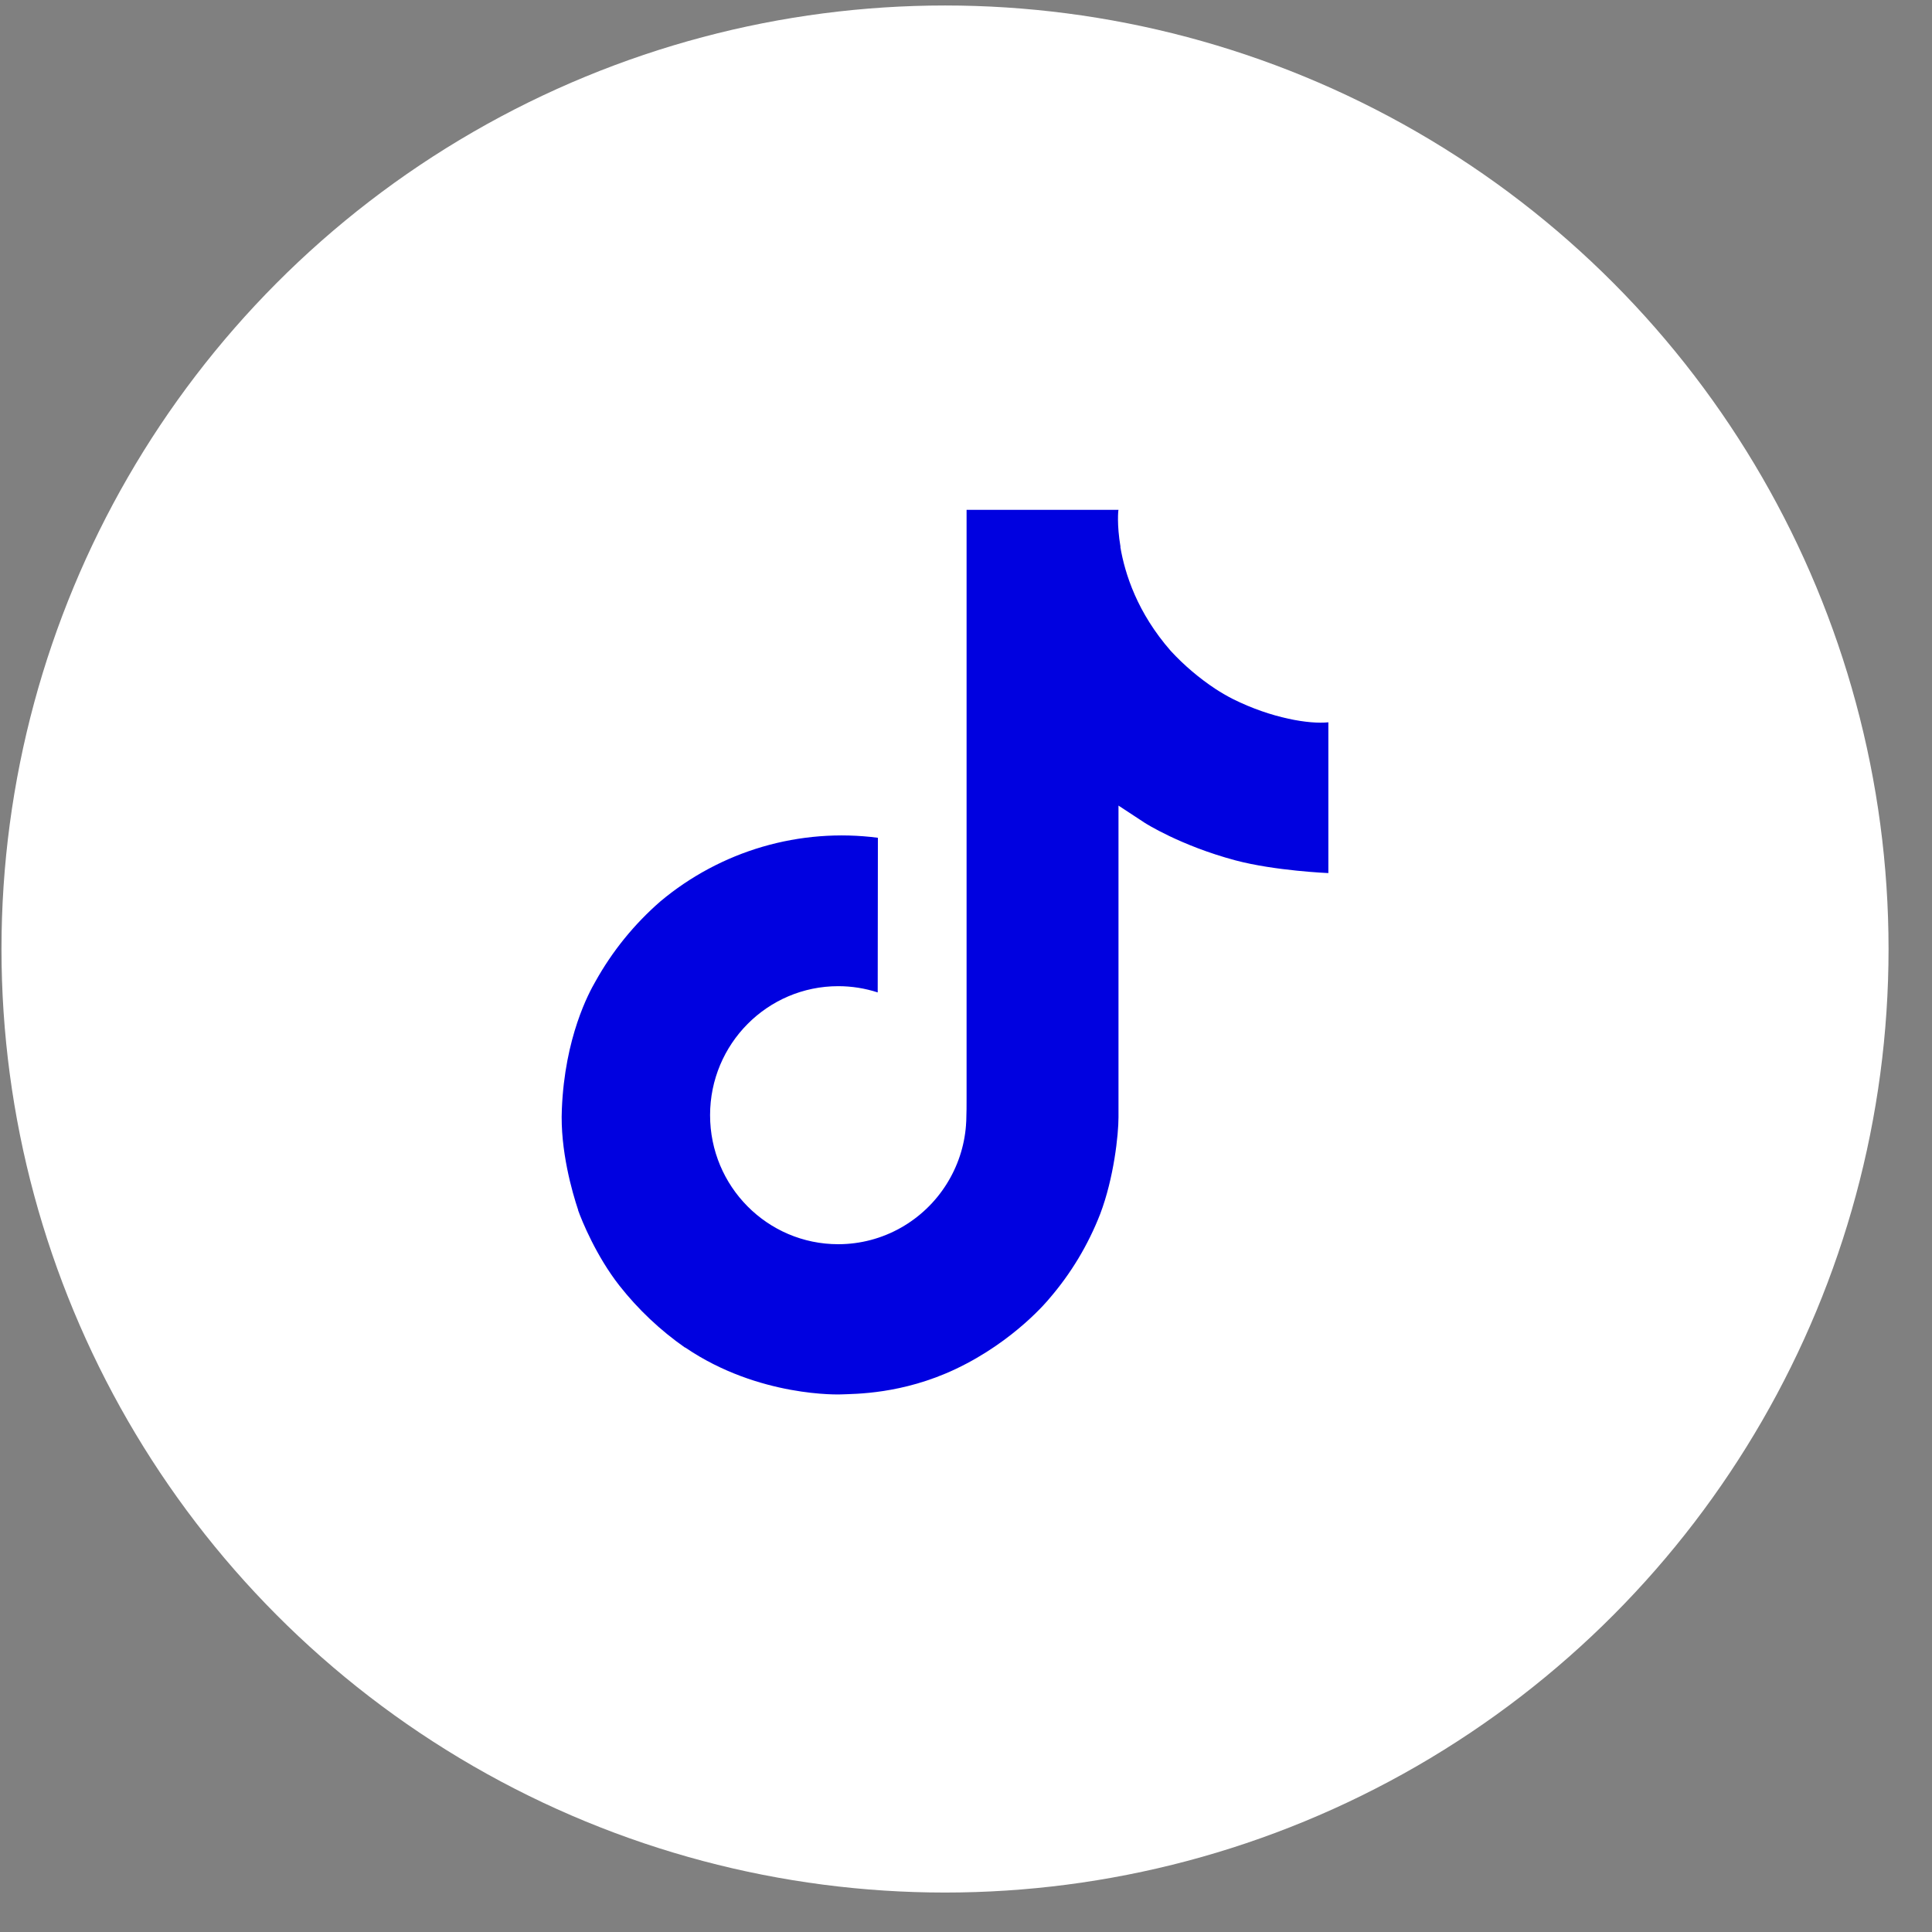
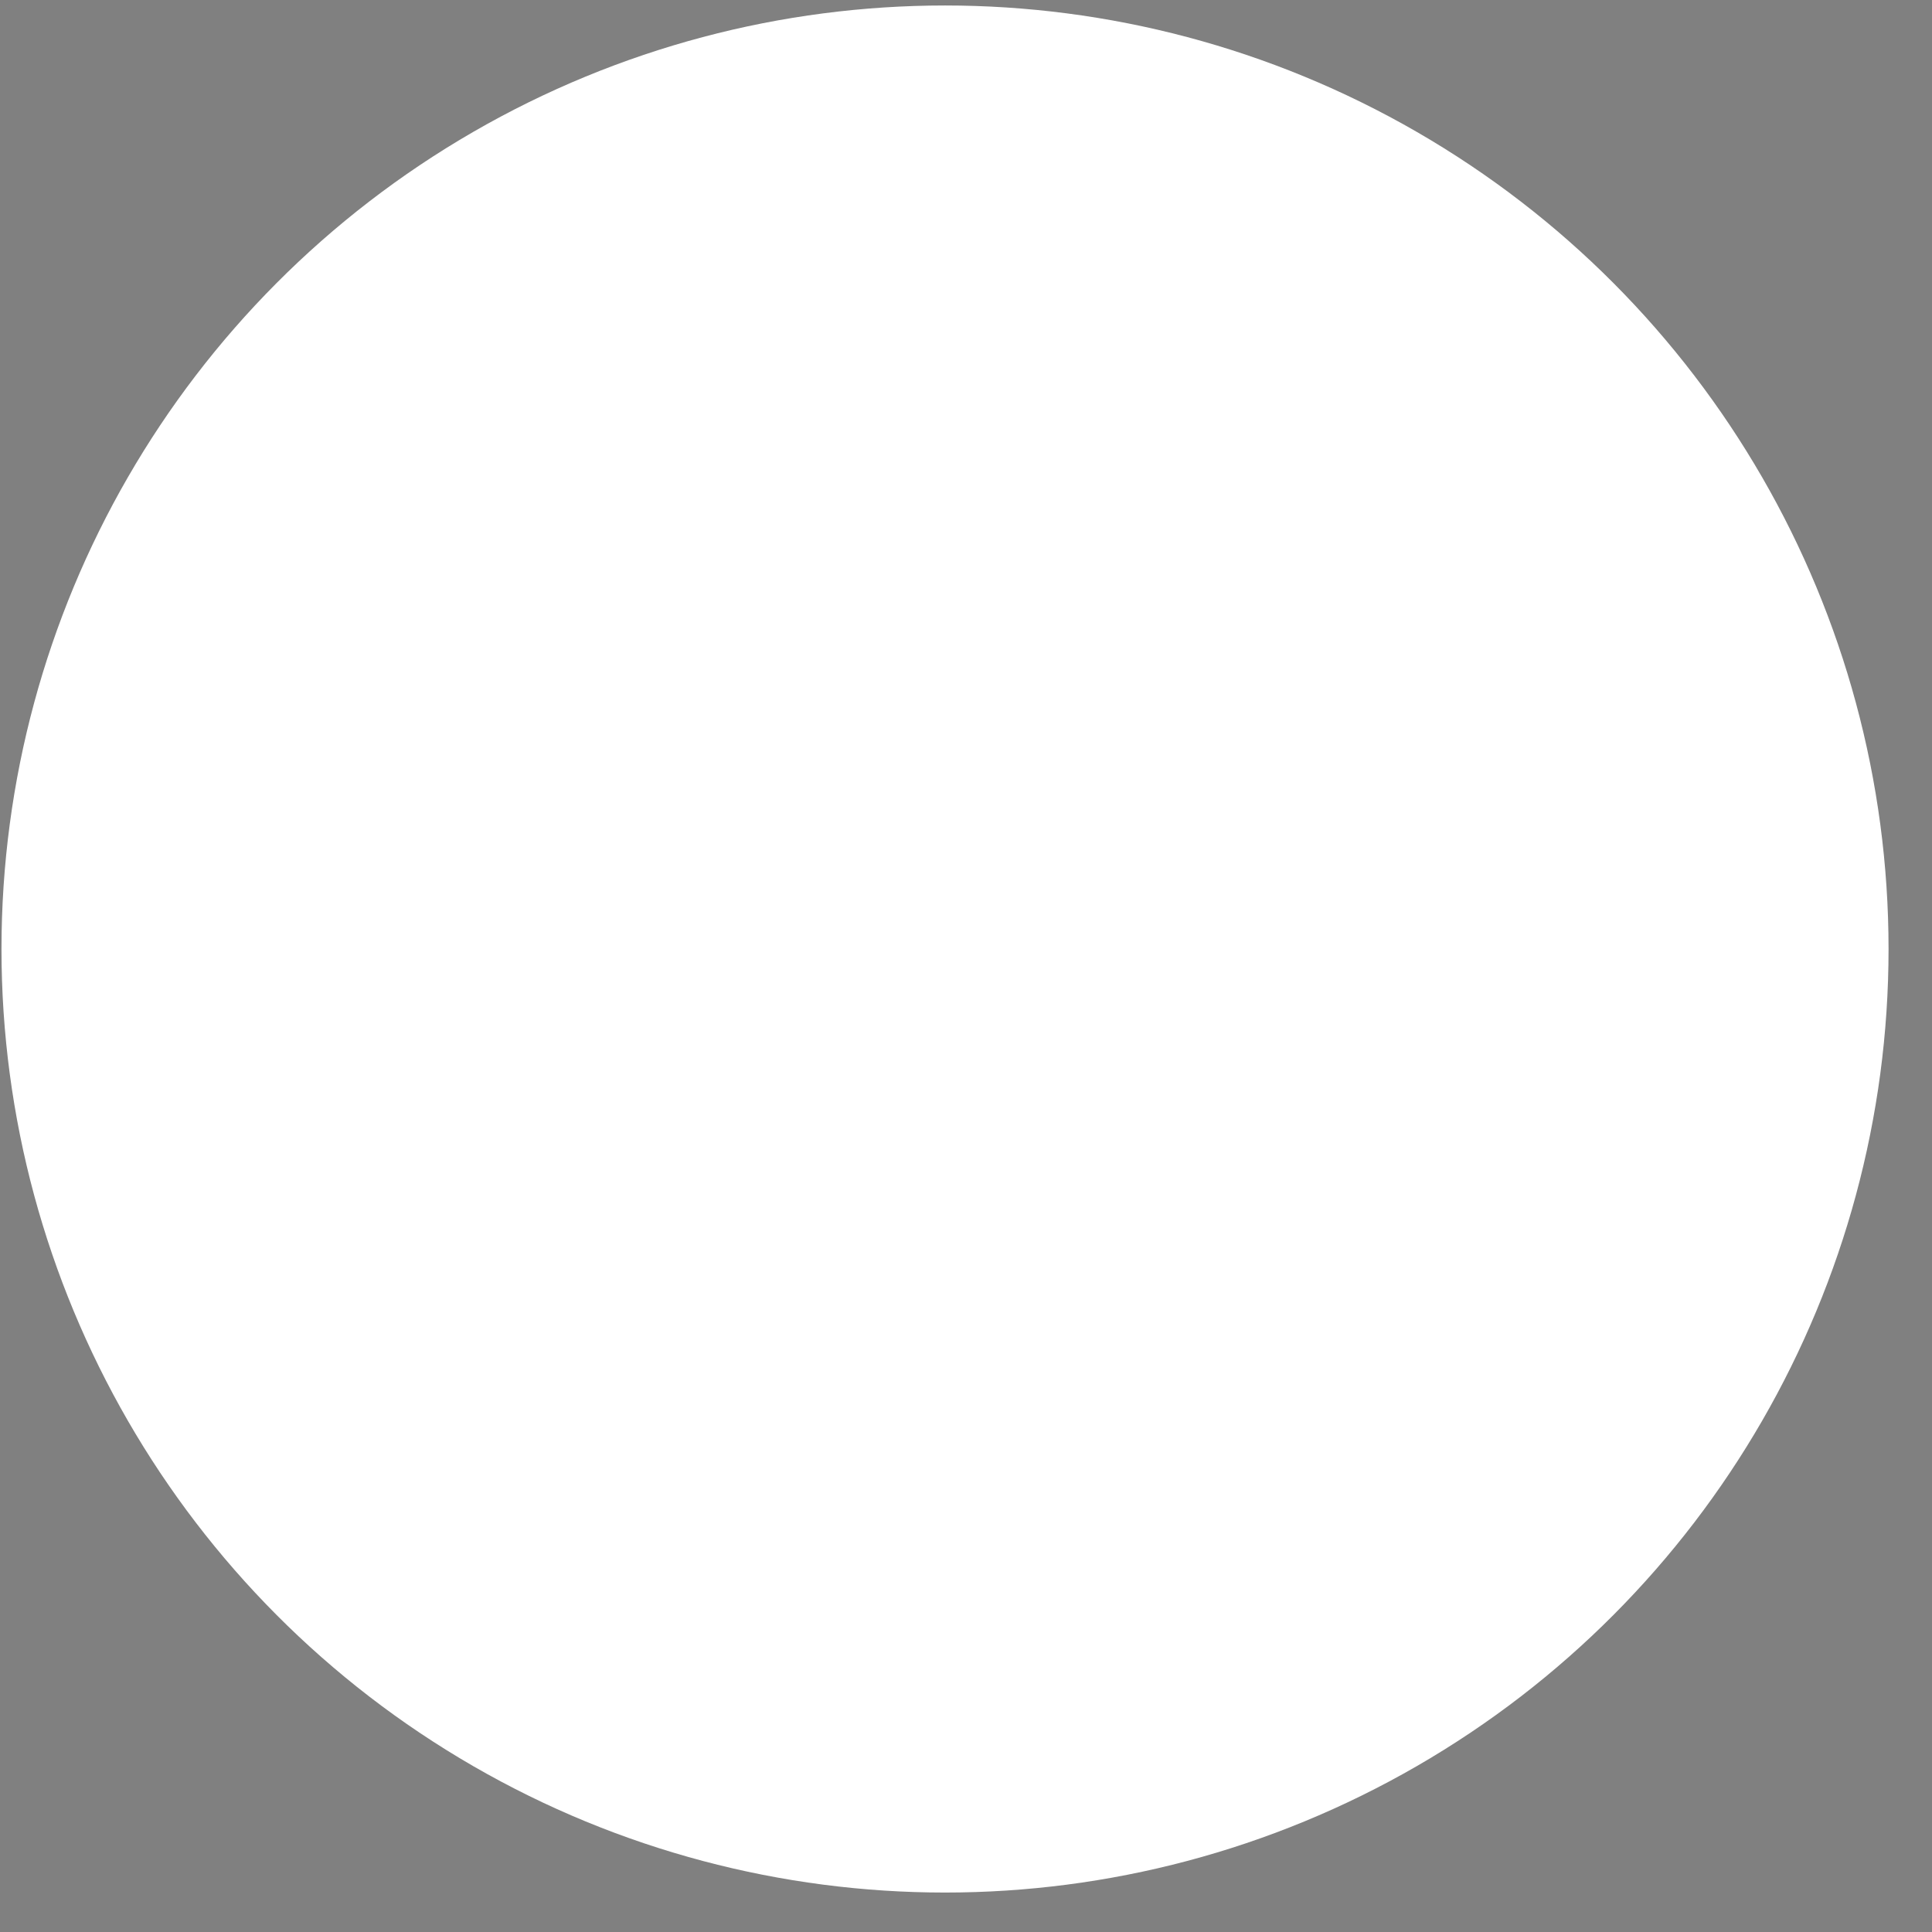
<svg xmlns="http://www.w3.org/2000/svg" width="43" height="43" viewBox="0 0 43 43" fill="none">
  <rect x="0" y="0" width="43" height="43" fill="#808080" stroke="none" />
  <circle cx="21.033" cy="21.122" r="21" fill="white" />
  <g clip-path="url(#clip0_1135_1434)">
-     <path d="M27.44 15.558C27.307 15.49 27.177 15.414 27.052 15.333C26.688 15.092 26.353 14.808 26.057 14.487C25.314 13.638 25.037 12.776 24.935 12.172H24.939C24.854 11.672 24.889 11.348 24.894 11.348H21.513V24.423C21.513 24.598 21.513 24.772 21.506 24.943C21.506 24.964 21.503 24.984 21.502 25.007C21.502 25.017 21.502 25.026 21.5 25.036C21.5 25.039 21.5 25.041 21.5 25.044C21.465 25.513 21.314 25.966 21.062 26.363C20.81 26.761 20.465 27.09 20.056 27.322C19.629 27.565 19.147 27.692 18.657 27.692C17.081 27.692 15.804 26.407 15.804 24.82C15.804 23.234 17.081 21.949 18.657 21.949C18.955 21.949 19.251 21.996 19.535 22.088L19.539 18.646C18.678 18.534 17.804 18.603 16.971 18.846C16.138 19.09 15.364 19.504 14.699 20.061C14.116 20.568 13.626 21.172 13.251 21.847C13.108 22.093 12.57 23.082 12.505 24.687C12.464 25.598 12.737 26.541 12.868 26.931V26.94C12.95 27.169 13.268 27.953 13.786 28.614C14.203 29.144 14.697 29.61 15.25 29.996V29.988L15.258 29.996C16.895 31.108 18.71 31.035 18.71 31.035C19.024 31.022 20.077 31.035 21.272 30.469C22.598 29.841 23.352 28.905 23.352 28.905C23.835 28.346 24.218 27.709 24.486 27.021C24.792 26.217 24.894 25.252 24.894 24.867V17.93C24.935 17.955 25.482 18.316 25.482 18.316C25.482 18.316 26.269 18.821 27.497 19.149C28.378 19.383 29.565 19.432 29.565 19.432V16.076C29.149 16.121 28.304 15.989 27.44 15.558Z" fill="#0001e0" />
-   </g>
+     </g>
  <defs>
    <clipPath id="clip0_1135_1434">
-       <rect width="21" height="21" fill="white" transform="translate(10.533 10.691)" />
-     </clipPath>
+       </clipPath>
  </defs>
</svg>